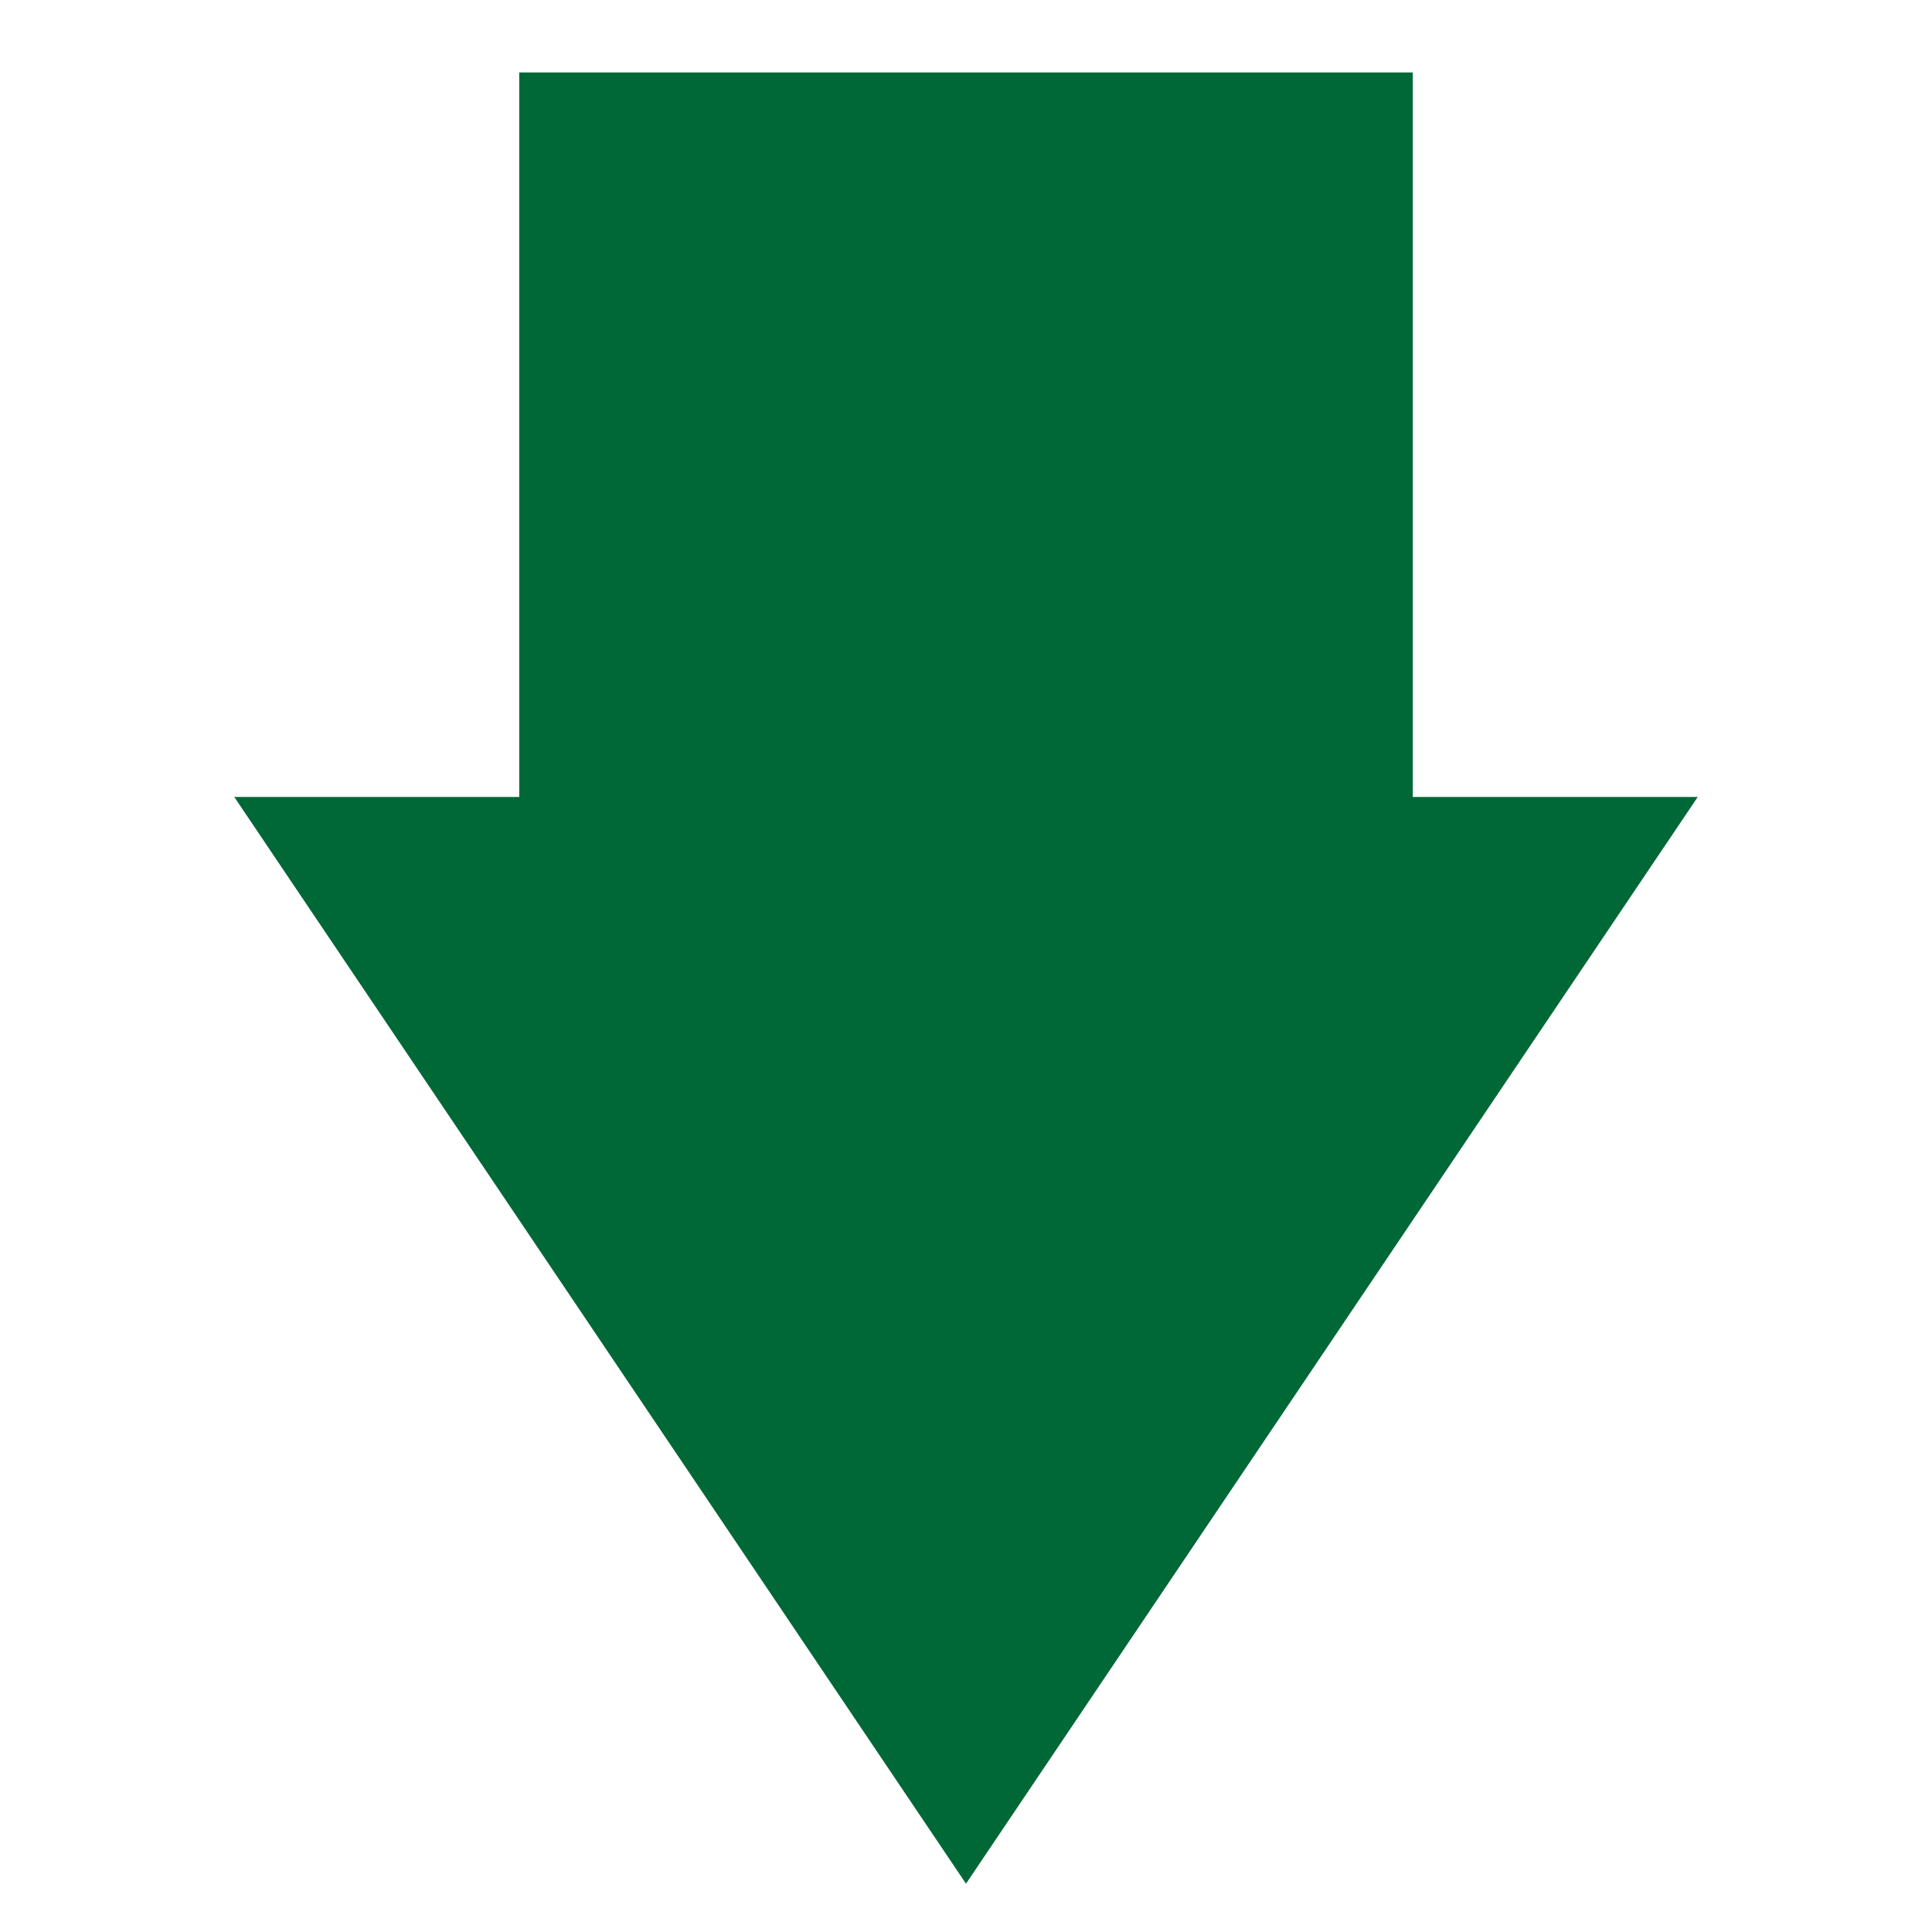
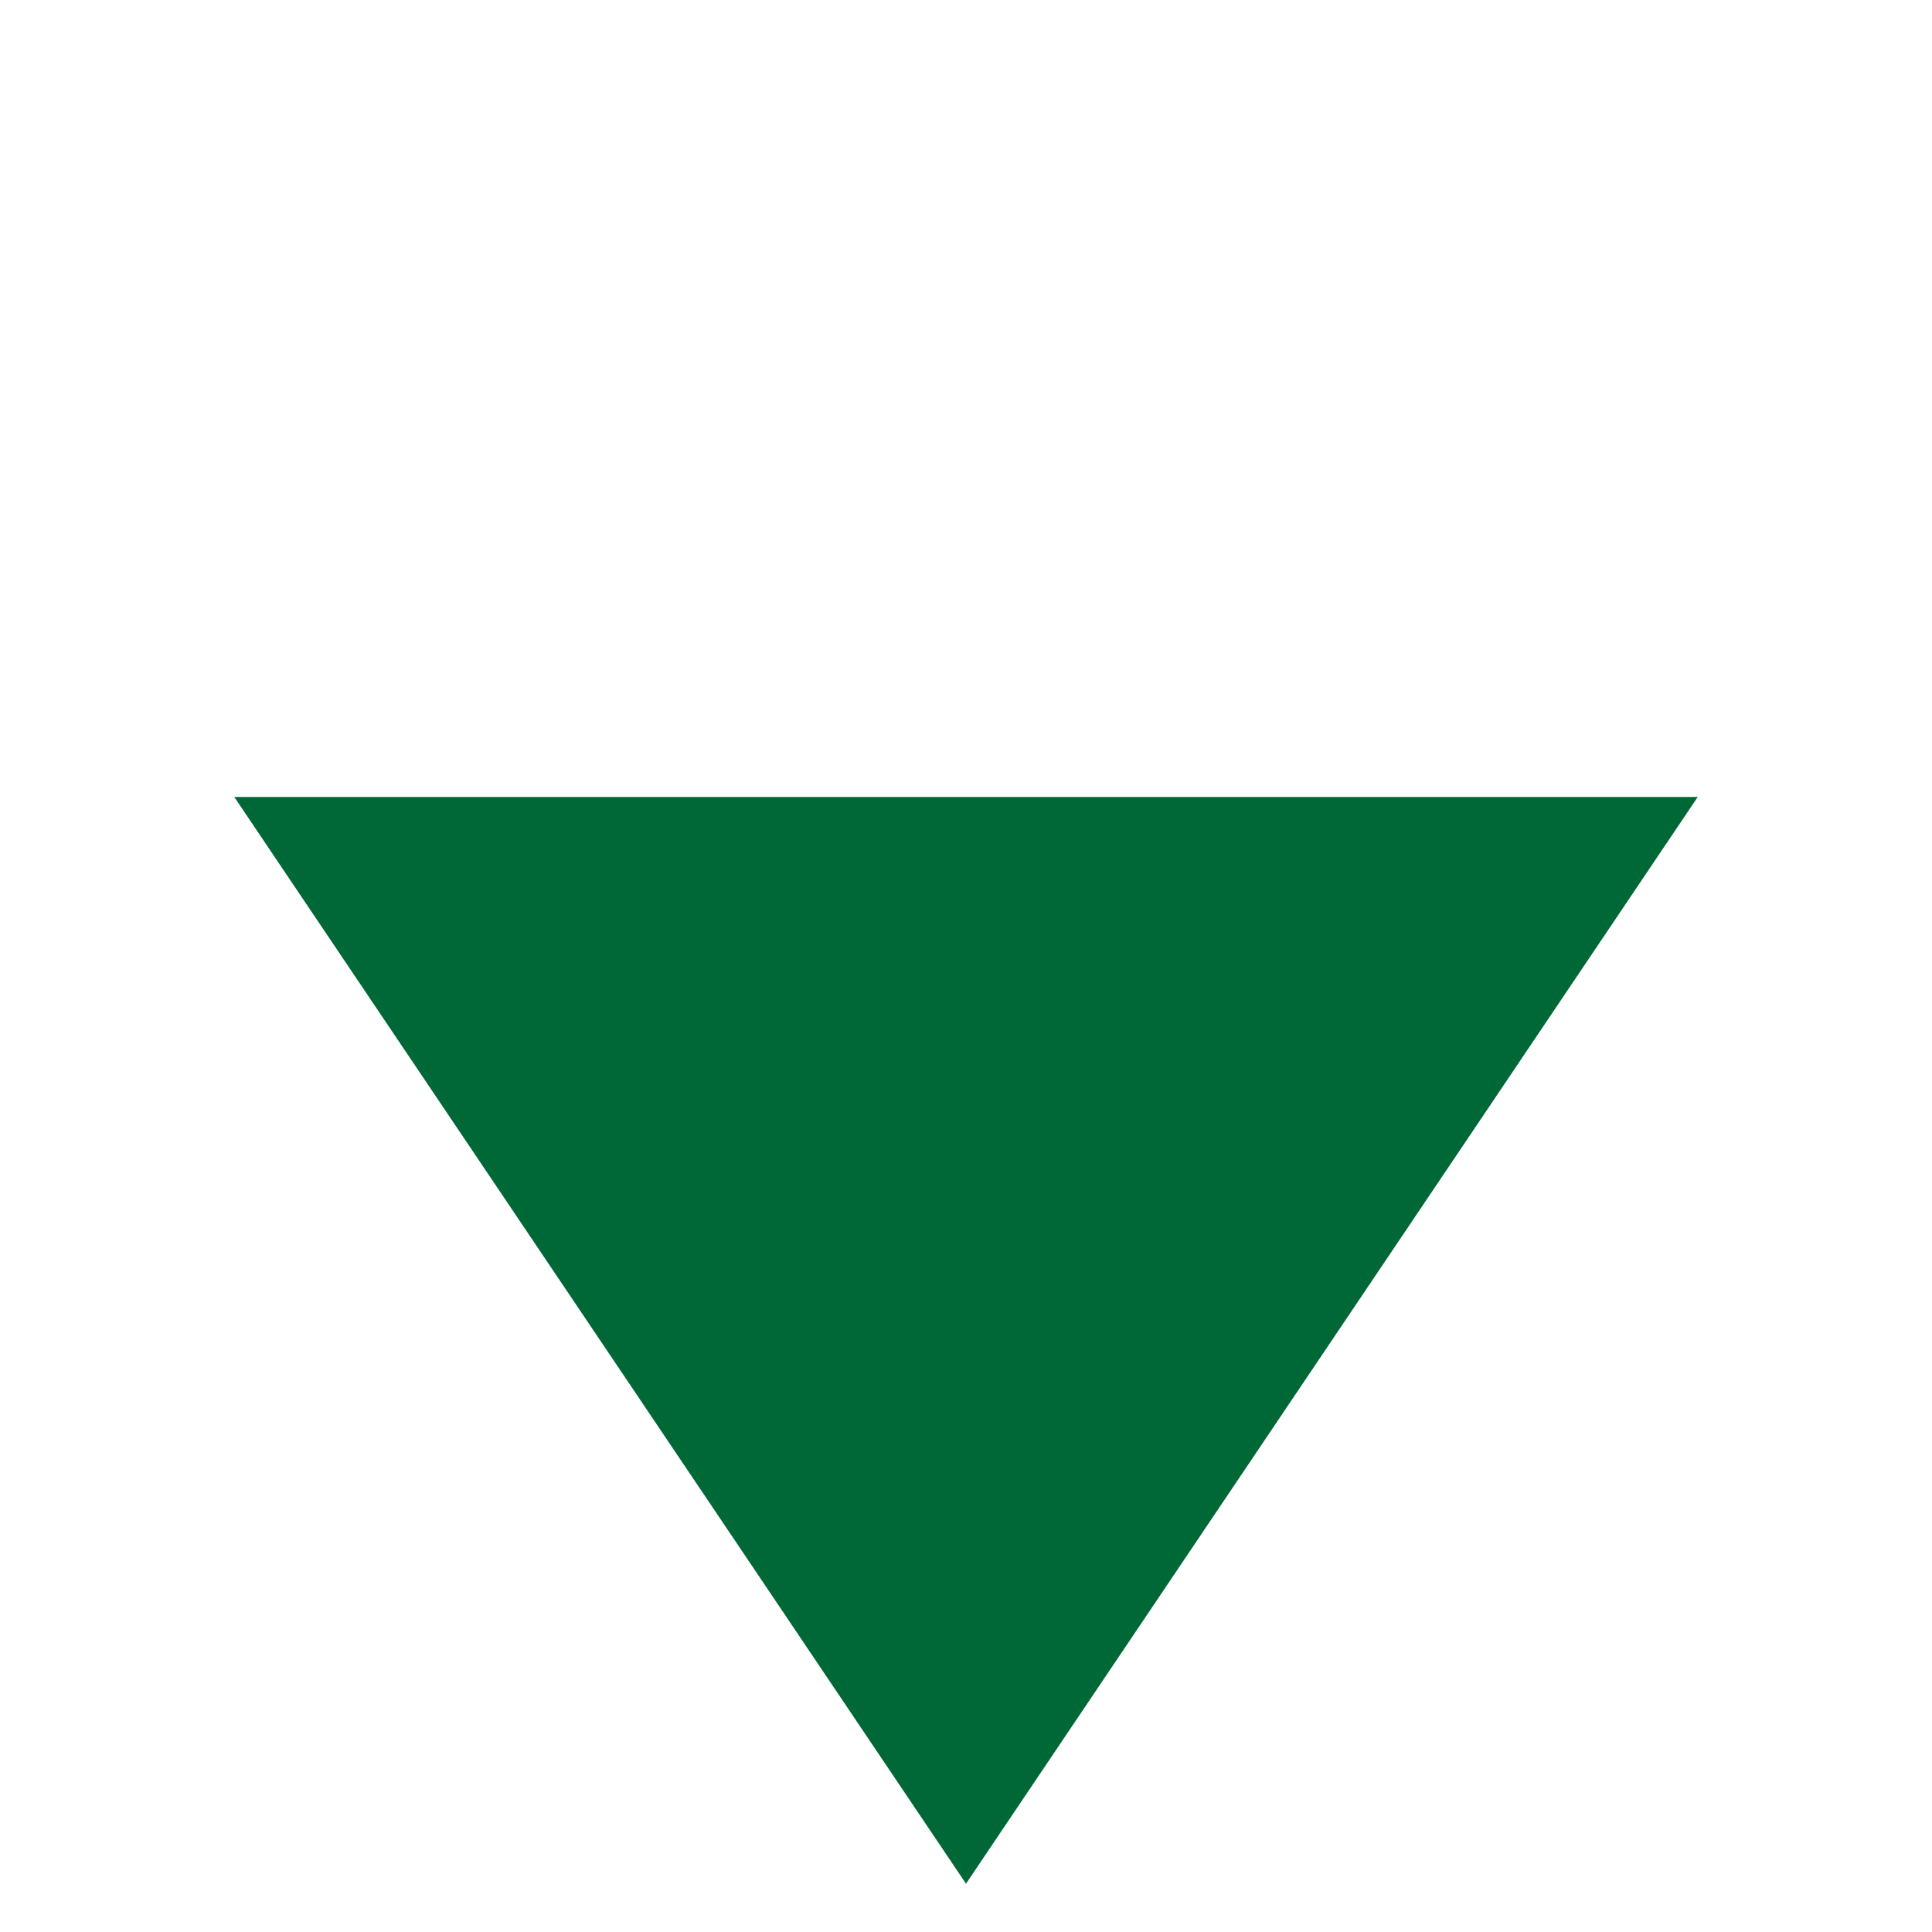
<svg xmlns="http://www.w3.org/2000/svg" version="1.1" id="Layer_1" x="0px" y="0px" viewBox="0 0 80 80" style="enable-background:new 0 0 80 80;" xml:space="preserve">
  <style type="text/css">
	.st0{fill:#006837;}
</style>
  <g>
-     <rect x="21.5" y="3" class="st0" width="37" height="32" />
-   </g>
+     </g>
  <polygon class="st0" points="40,78 9.7,33 70.3,33 " />
</svg>